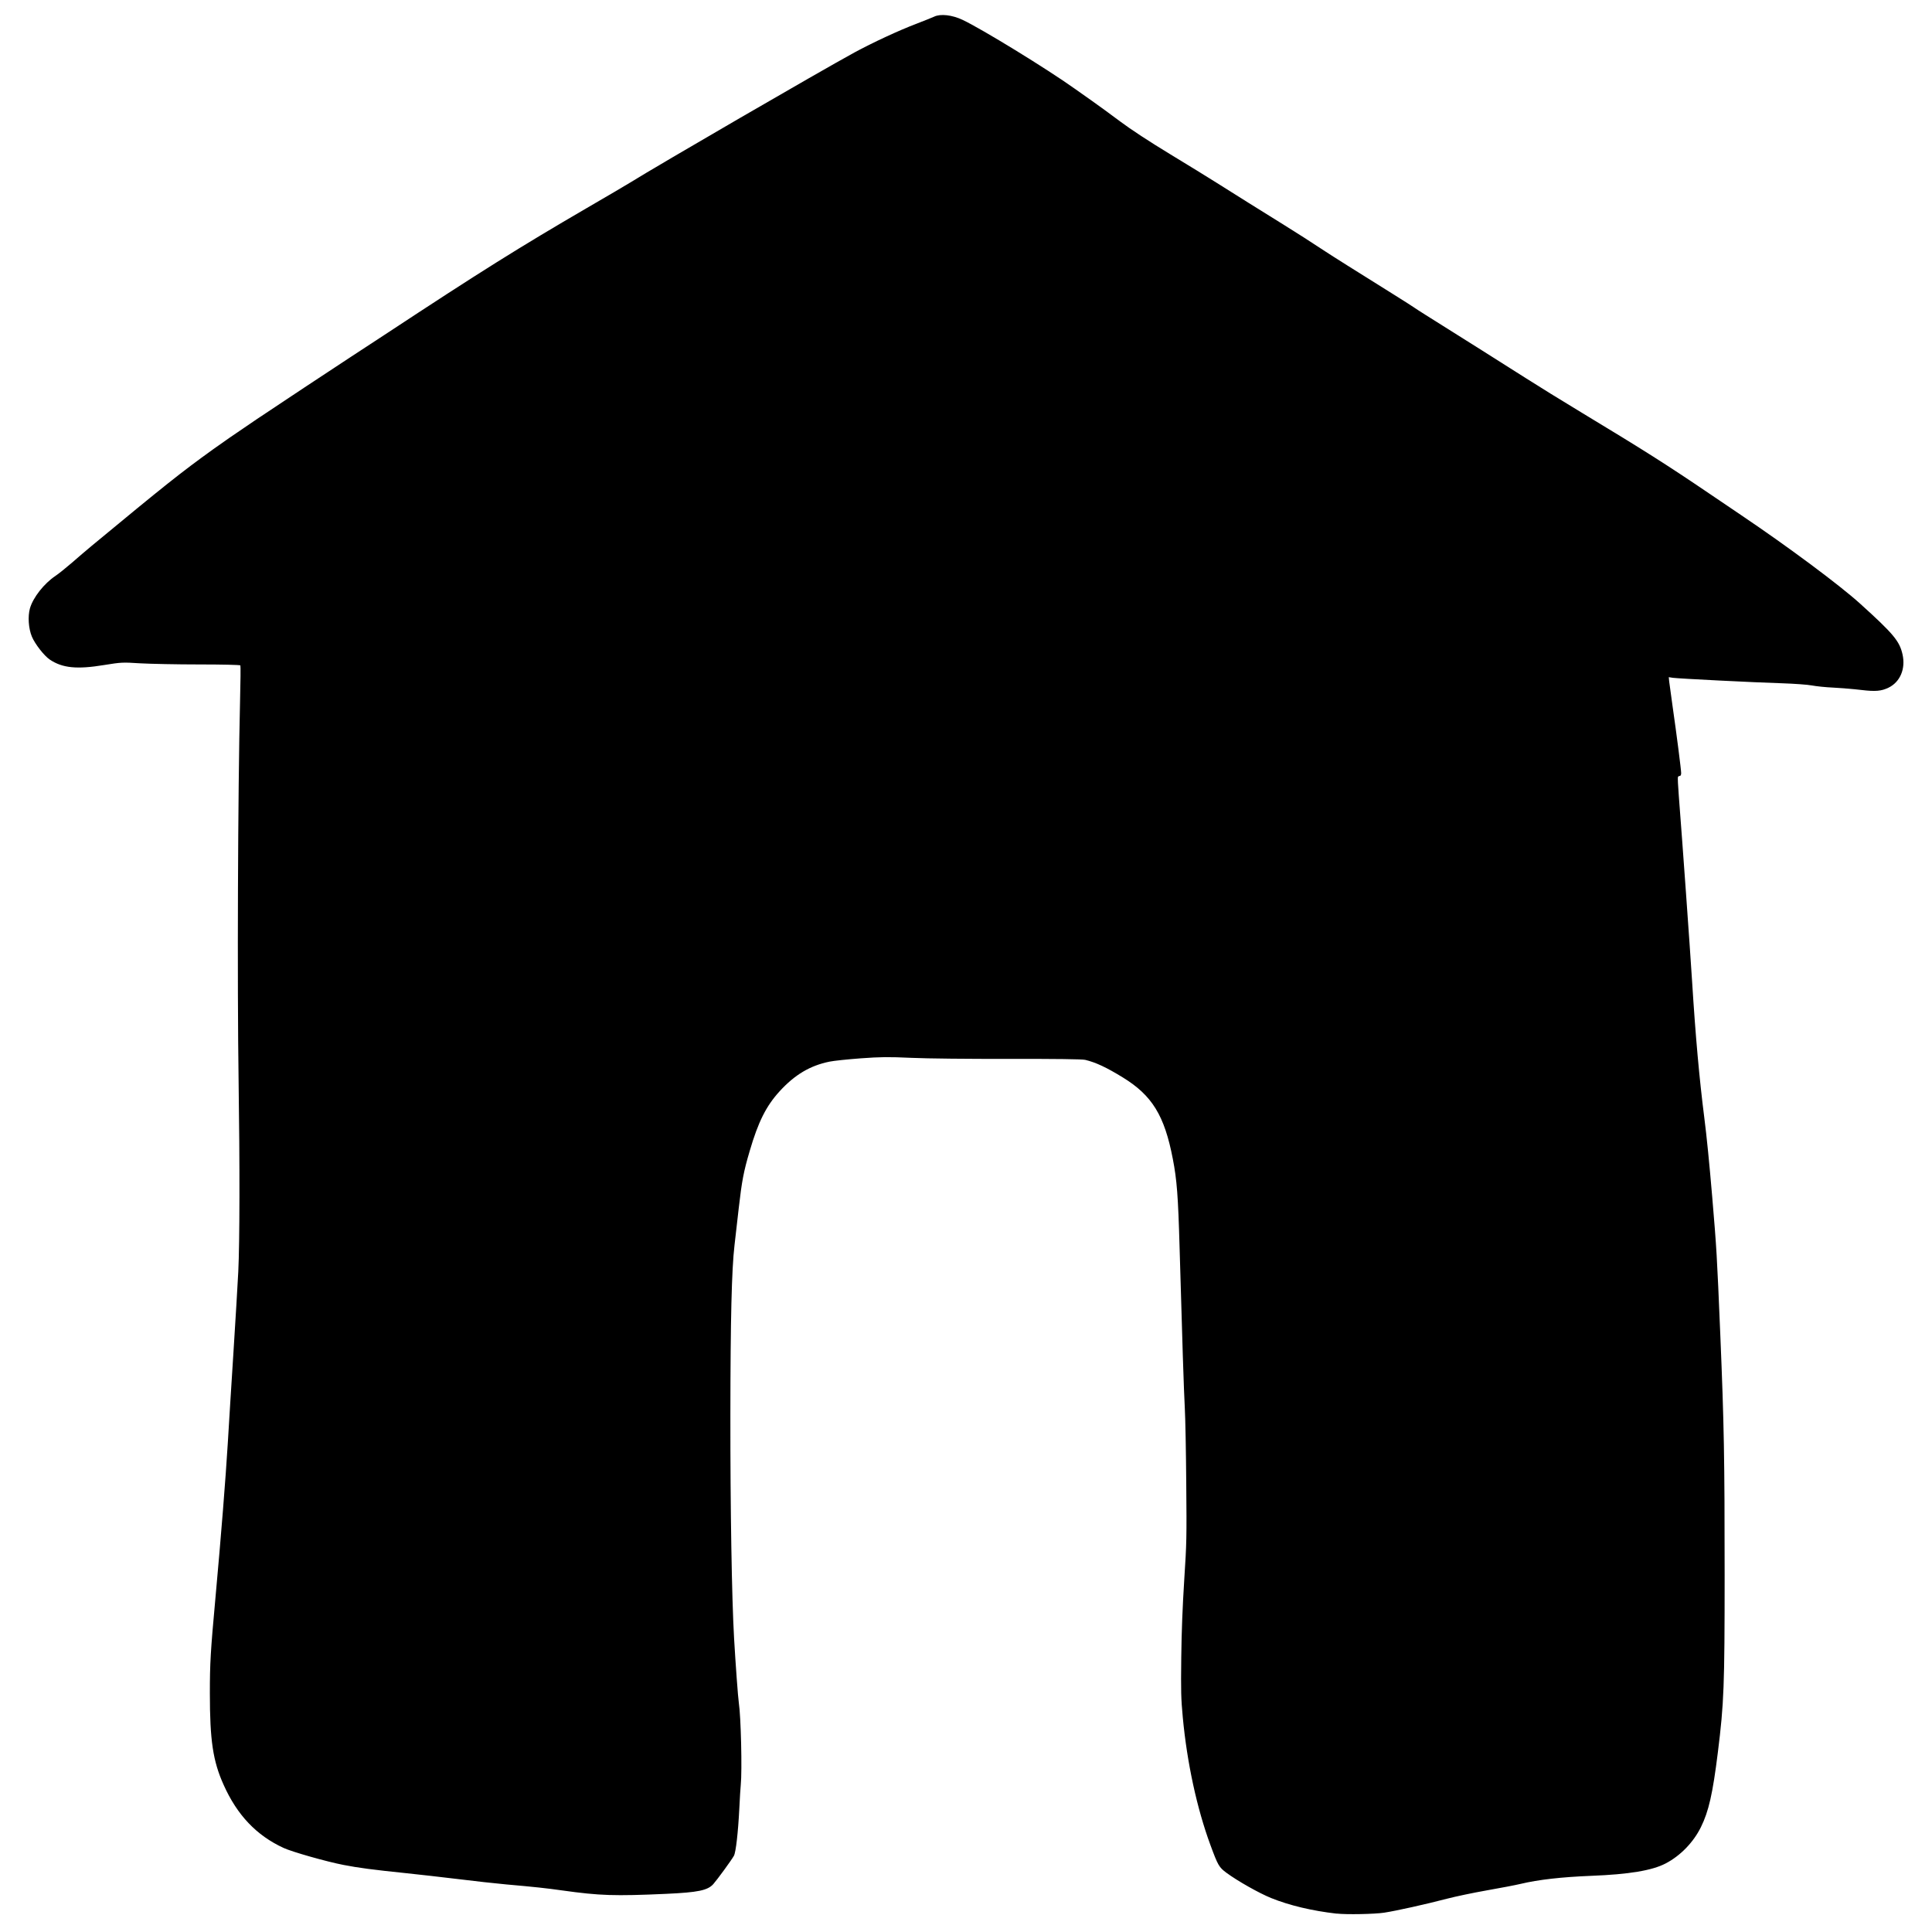
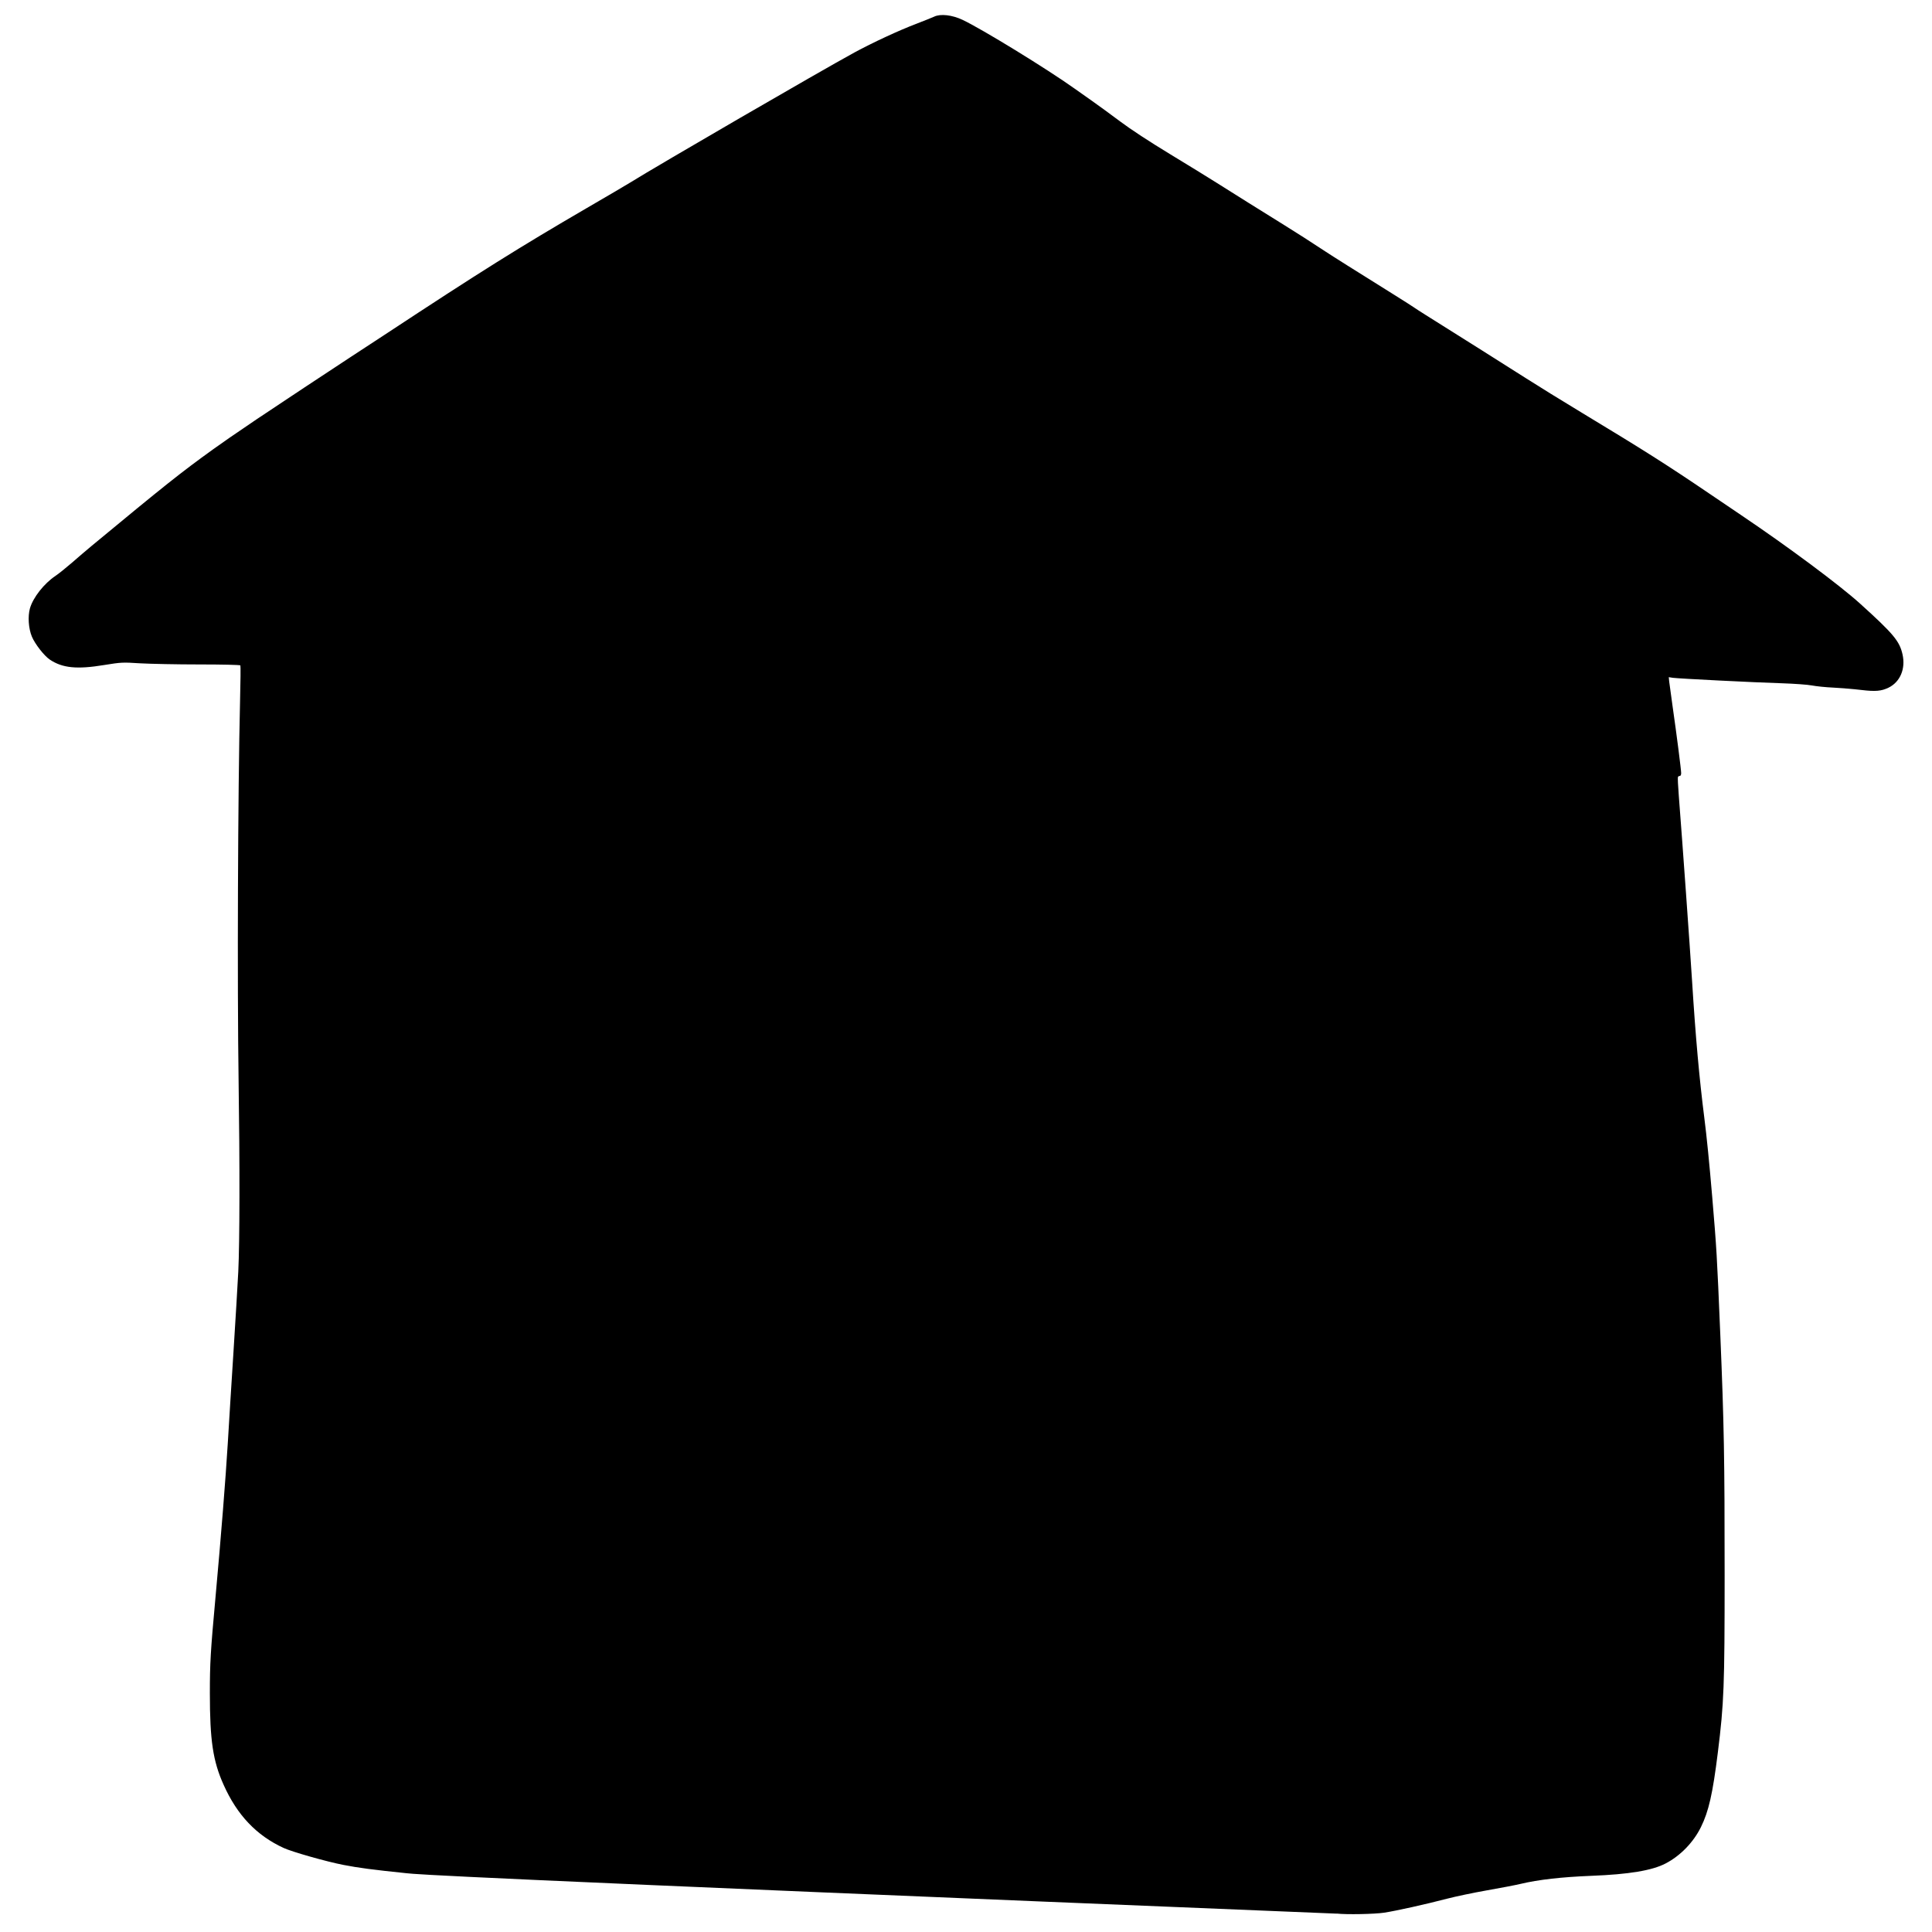
<svg xmlns="http://www.w3.org/2000/svg" xmlns:ns1="http://sodipodi.sourceforge.net/DTD/sodipodi-0.dtd" xmlns:ns2="http://www.inkscape.org/namespaces/inkscape" role="img" viewBox="0 0 24 24" width="24" height="24" version="1.1" id="svg1" ns1:docname="home.svg" ns2:version="1.3 (0e150ed, 2023-07-21)">
  <defs id="defs1" />
  <ns1:namedview id="namedview1" pagecolor="#505050" bordercolor="#ffffff" borderopacity="1" ns2:showpageshadow="0" ns2:pageopacity="0" ns2:pagecheckerboard="1" ns2:deskcolor="#d1d1d1" ns2:zoom="9.8333333" ns2:cx="11.949153" ns2:cy="11.949153" ns2:window-width="1512" ns2:window-height="852" ns2:window-x="0" ns2:window-y="38" ns2:window-maximized="0" ns2:current-layer="svg1" />
  <title id="title1">home</title>
-   <path d="m 16.605,23.772 c -0.307,-0.035 -0.59,-0.103 -0.815,-0.194 -0.152,-0.062 -0.417,-0.212 -0.554,-0.313 -0.093,-0.069 -0.106,-0.091 -0.2,-0.346 -0.168,-0.456 -0.29,-1.02 -0.343,-1.585 -0.022,-0.237 -0.024,-0.32 -0.019,-0.745 0.004,-0.329 0.016,-0.63 0.037,-0.963 0.03,-0.463 0.031,-0.517 0.025,-1.199 -0.003,-0.393 -0.011,-0.814 -0.018,-0.936 -0.012,-0.221 -0.032,-0.842 -0.065,-2 -0.018,-0.631 -0.033,-0.833 -0.084,-1.095 -0.103,-0.538 -0.257,-0.788 -0.62,-1.011 -0.207,-0.127 -0.336,-0.187 -0.468,-0.219 -0.039,-0.009 -0.367,-0.013 -0.939,-0.012 -0.501,0.001 -1.026,-0.004 -1.219,-0.013 -0.291,-0.013 -0.382,-0.012 -0.631,0.006 -0.16,0.012 -0.334,0.03 -0.387,0.041 -0.241,0.049 -0.432,0.162 -0.621,0.369 -0.167,0.183 -0.265,0.379 -0.371,0.741 -0.076,0.258 -0.097,0.37 -0.136,0.709 -0.017,0.148 -0.041,0.357 -0.053,0.464 -0.035,0.301 -0.05,0.911 -0.051,2.108 -0.001,1.16 0.017,2.265 0.046,2.774 0.018,0.311 0.049,0.738 0.059,0.801 0.026,0.167 0.042,0.841 0.024,1.019 -0.004,0.036 -0.012,0.168 -0.018,0.294 -0.015,0.296 -0.043,0.543 -0.067,0.586 -0.031,0.056 -0.209,0.299 -0.257,0.353 -0.07,0.077 -0.188,0.102 -0.584,0.12 -0.642,0.029 -0.826,0.023 -1.29,-0.042 -0.197,-0.028 -0.347,-0.044 -0.698,-0.075 -0.132,-0.012 -0.404,-0.042 -0.604,-0.067 C 5.484,23.318 5.199,23.285 5.051,23.27 4.625,23.226 4.454,23.203 4.268,23.167 4.06,23.127 3.628,23.005 3.521,22.955 3.186,22.8 2.946,22.548 2.778,22.172 2.645,21.877 2.607,21.619 2.607,21.034 c -1.36e-5,-0.374 0.008,-0.514 0.07,-1.192 0.07,-0.769 0.125,-1.461 0.153,-1.919 0.013,-0.226 0.045,-0.732 0.07,-1.124 0.025,-0.393 0.052,-0.844 0.06,-1.003 0.018,-0.362 0.019,-1.343 0.004,-2.363 -0.018,-1.188 -0.009,-3.635 0.018,-4.726 0.006,-0.236 0.008,-0.435 0.004,-0.441 C 2.983,8.259 2.753,8.254 2.474,8.254 2.196,8.254 1.866,8.247 1.741,8.24 1.522,8.226 1.506,8.227 1.295,8.261 0.956,8.317 0.776,8.299 0.619,8.194 0.549,8.147 0.434,8 0.396,7.908 0.354,7.808 0.344,7.657 0.372,7.557 0.411,7.422 0.547,7.249 0.689,7.154 0.728,7.128 0.821,7.053 0.895,6.989 0.969,6.924 1.08,6.83 1.141,6.779 2.041,6.034 2.249,5.868 2.648,5.581 2.785,5.483 2.864,5.428 3.187,5.209 3.342,5.104 4.238,4.511 4.365,4.429 4.407,4.402 4.589,4.283 4.77,4.164 5.98,3.367 6.449,3.074 7.29,2.584 7.535,2.442 7.773,2.302 7.818,2.274 8.204,2.035 10.171,0.894 10.614,0.652 10.839,0.53 11.163,0.379 11.387,0.294 c 0.093,-0.036 0.191,-0.075 0.217,-0.087 0.078,-0.038 0.222,-0.022 0.352,0.039 0.238,0.112 1.046,0.607 1.395,0.856 0.039,0.027 0.134,0.094 0.211,0.149 0.077,0.054 0.236,0.17 0.352,0.257 0.132,0.099 0.364,0.251 0.621,0.407 0.226,0.137 0.484,0.296 0.574,0.353 0.19,0.12 0.606,0.381 0.844,0.528 0.152,0.094 0.326,0.206 0.51,0.327 0.081,0.054 0.388,0.247 0.827,0.521 0.148,0.093 0.275,0.173 0.281,0.179 0.007,0.006 0.07,0.046 0.141,0.091 0.425,0.266 1.02,0.642 1.243,0.784 0.142,0.091 0.456,0.285 0.698,0.431 0.763,0.461 1.046,0.64 1.577,1 0.142,0.096 0.321,0.218 0.399,0.27 0.579,0.39 1.222,0.868 1.477,1.099 0.417,0.377 0.491,0.466 0.528,0.632 0.04,0.178 -0.03,0.343 -0.175,0.413 -0.09,0.043 -0.162,0.049 -0.338,0.028 -0.092,-0.011 -0.246,-0.024 -0.343,-0.029 -0.097,-0.004 -0.218,-0.017 -0.27,-0.027 -0.052,-0.01 -0.218,-0.022 -0.369,-0.027 -0.339,-0.01 -1.288,-0.058 -1.358,-0.068 l -0.051,-0.008 0.005,0.052 c 0.003,0.028 0.022,0.167 0.042,0.307 0.051,0.354 0.107,0.791 0.107,0.833 0,0.022 -0.007,0.035 -0.017,0.035 -0.009,0 -0.02,0.006 -0.023,0.013 -0.004,0.007 0.001,0.114 0.011,0.239 0.046,0.588 0.137,1.863 0.164,2.288 0.044,0.705 0.091,1.222 0.152,1.702 0.03,0.233 0.063,0.567 0.099,0.99 0.055,0.654 0.058,0.706 0.1,1.704 0.047,1.128 0.054,1.534 0.054,2.992 -2.43e-4,1.379 -0.008,1.59 -0.084,2.2 -0.064,0.516 -0.114,0.735 -0.211,0.931 -0.094,0.19 -0.256,0.356 -0.439,0.451 -0.167,0.087 -0.456,0.135 -0.92,0.153 -0.371,0.015 -0.658,0.047 -0.884,0.101 -0.058,0.014 -0.246,0.05 -0.417,0.08 -0.171,0.03 -0.392,0.077 -0.492,0.103 -0.268,0.07 -0.632,0.151 -0.783,0.174 -0.119,0.018 -0.469,0.025 -0.589,0.011 z" id="path1" style="fill-rule:nonzero;stroke-width:0.065" />
+   <path d="m 16.605,23.772 C 5.484,23.318 5.199,23.285 5.051,23.27 4.625,23.226 4.454,23.203 4.268,23.167 4.06,23.127 3.628,23.005 3.521,22.955 3.186,22.8 2.946,22.548 2.778,22.172 2.645,21.877 2.607,21.619 2.607,21.034 c -1.36e-5,-0.374 0.008,-0.514 0.07,-1.192 0.07,-0.769 0.125,-1.461 0.153,-1.919 0.013,-0.226 0.045,-0.732 0.07,-1.124 0.025,-0.393 0.052,-0.844 0.06,-1.003 0.018,-0.362 0.019,-1.343 0.004,-2.363 -0.018,-1.188 -0.009,-3.635 0.018,-4.726 0.006,-0.236 0.008,-0.435 0.004,-0.441 C 2.983,8.259 2.753,8.254 2.474,8.254 2.196,8.254 1.866,8.247 1.741,8.24 1.522,8.226 1.506,8.227 1.295,8.261 0.956,8.317 0.776,8.299 0.619,8.194 0.549,8.147 0.434,8 0.396,7.908 0.354,7.808 0.344,7.657 0.372,7.557 0.411,7.422 0.547,7.249 0.689,7.154 0.728,7.128 0.821,7.053 0.895,6.989 0.969,6.924 1.08,6.83 1.141,6.779 2.041,6.034 2.249,5.868 2.648,5.581 2.785,5.483 2.864,5.428 3.187,5.209 3.342,5.104 4.238,4.511 4.365,4.429 4.407,4.402 4.589,4.283 4.77,4.164 5.98,3.367 6.449,3.074 7.29,2.584 7.535,2.442 7.773,2.302 7.818,2.274 8.204,2.035 10.171,0.894 10.614,0.652 10.839,0.53 11.163,0.379 11.387,0.294 c 0.093,-0.036 0.191,-0.075 0.217,-0.087 0.078,-0.038 0.222,-0.022 0.352,0.039 0.238,0.112 1.046,0.607 1.395,0.856 0.039,0.027 0.134,0.094 0.211,0.149 0.077,0.054 0.236,0.17 0.352,0.257 0.132,0.099 0.364,0.251 0.621,0.407 0.226,0.137 0.484,0.296 0.574,0.353 0.19,0.12 0.606,0.381 0.844,0.528 0.152,0.094 0.326,0.206 0.51,0.327 0.081,0.054 0.388,0.247 0.827,0.521 0.148,0.093 0.275,0.173 0.281,0.179 0.007,0.006 0.07,0.046 0.141,0.091 0.425,0.266 1.02,0.642 1.243,0.784 0.142,0.091 0.456,0.285 0.698,0.431 0.763,0.461 1.046,0.64 1.577,1 0.142,0.096 0.321,0.218 0.399,0.27 0.579,0.39 1.222,0.868 1.477,1.099 0.417,0.377 0.491,0.466 0.528,0.632 0.04,0.178 -0.03,0.343 -0.175,0.413 -0.09,0.043 -0.162,0.049 -0.338,0.028 -0.092,-0.011 -0.246,-0.024 -0.343,-0.029 -0.097,-0.004 -0.218,-0.017 -0.27,-0.027 -0.052,-0.01 -0.218,-0.022 -0.369,-0.027 -0.339,-0.01 -1.288,-0.058 -1.358,-0.068 l -0.051,-0.008 0.005,0.052 c 0.003,0.028 0.022,0.167 0.042,0.307 0.051,0.354 0.107,0.791 0.107,0.833 0,0.022 -0.007,0.035 -0.017,0.035 -0.009,0 -0.02,0.006 -0.023,0.013 -0.004,0.007 0.001,0.114 0.011,0.239 0.046,0.588 0.137,1.863 0.164,2.288 0.044,0.705 0.091,1.222 0.152,1.702 0.03,0.233 0.063,0.567 0.099,0.99 0.055,0.654 0.058,0.706 0.1,1.704 0.047,1.128 0.054,1.534 0.054,2.992 -2.43e-4,1.379 -0.008,1.59 -0.084,2.2 -0.064,0.516 -0.114,0.735 -0.211,0.931 -0.094,0.19 -0.256,0.356 -0.439,0.451 -0.167,0.087 -0.456,0.135 -0.92,0.153 -0.371,0.015 -0.658,0.047 -0.884,0.101 -0.058,0.014 -0.246,0.05 -0.417,0.08 -0.171,0.03 -0.392,0.077 -0.492,0.103 -0.268,0.07 -0.632,0.151 -0.783,0.174 -0.119,0.018 -0.469,0.025 -0.589,0.011 z" id="path1" style="fill-rule:nonzero;stroke-width:0.065" />
</svg>